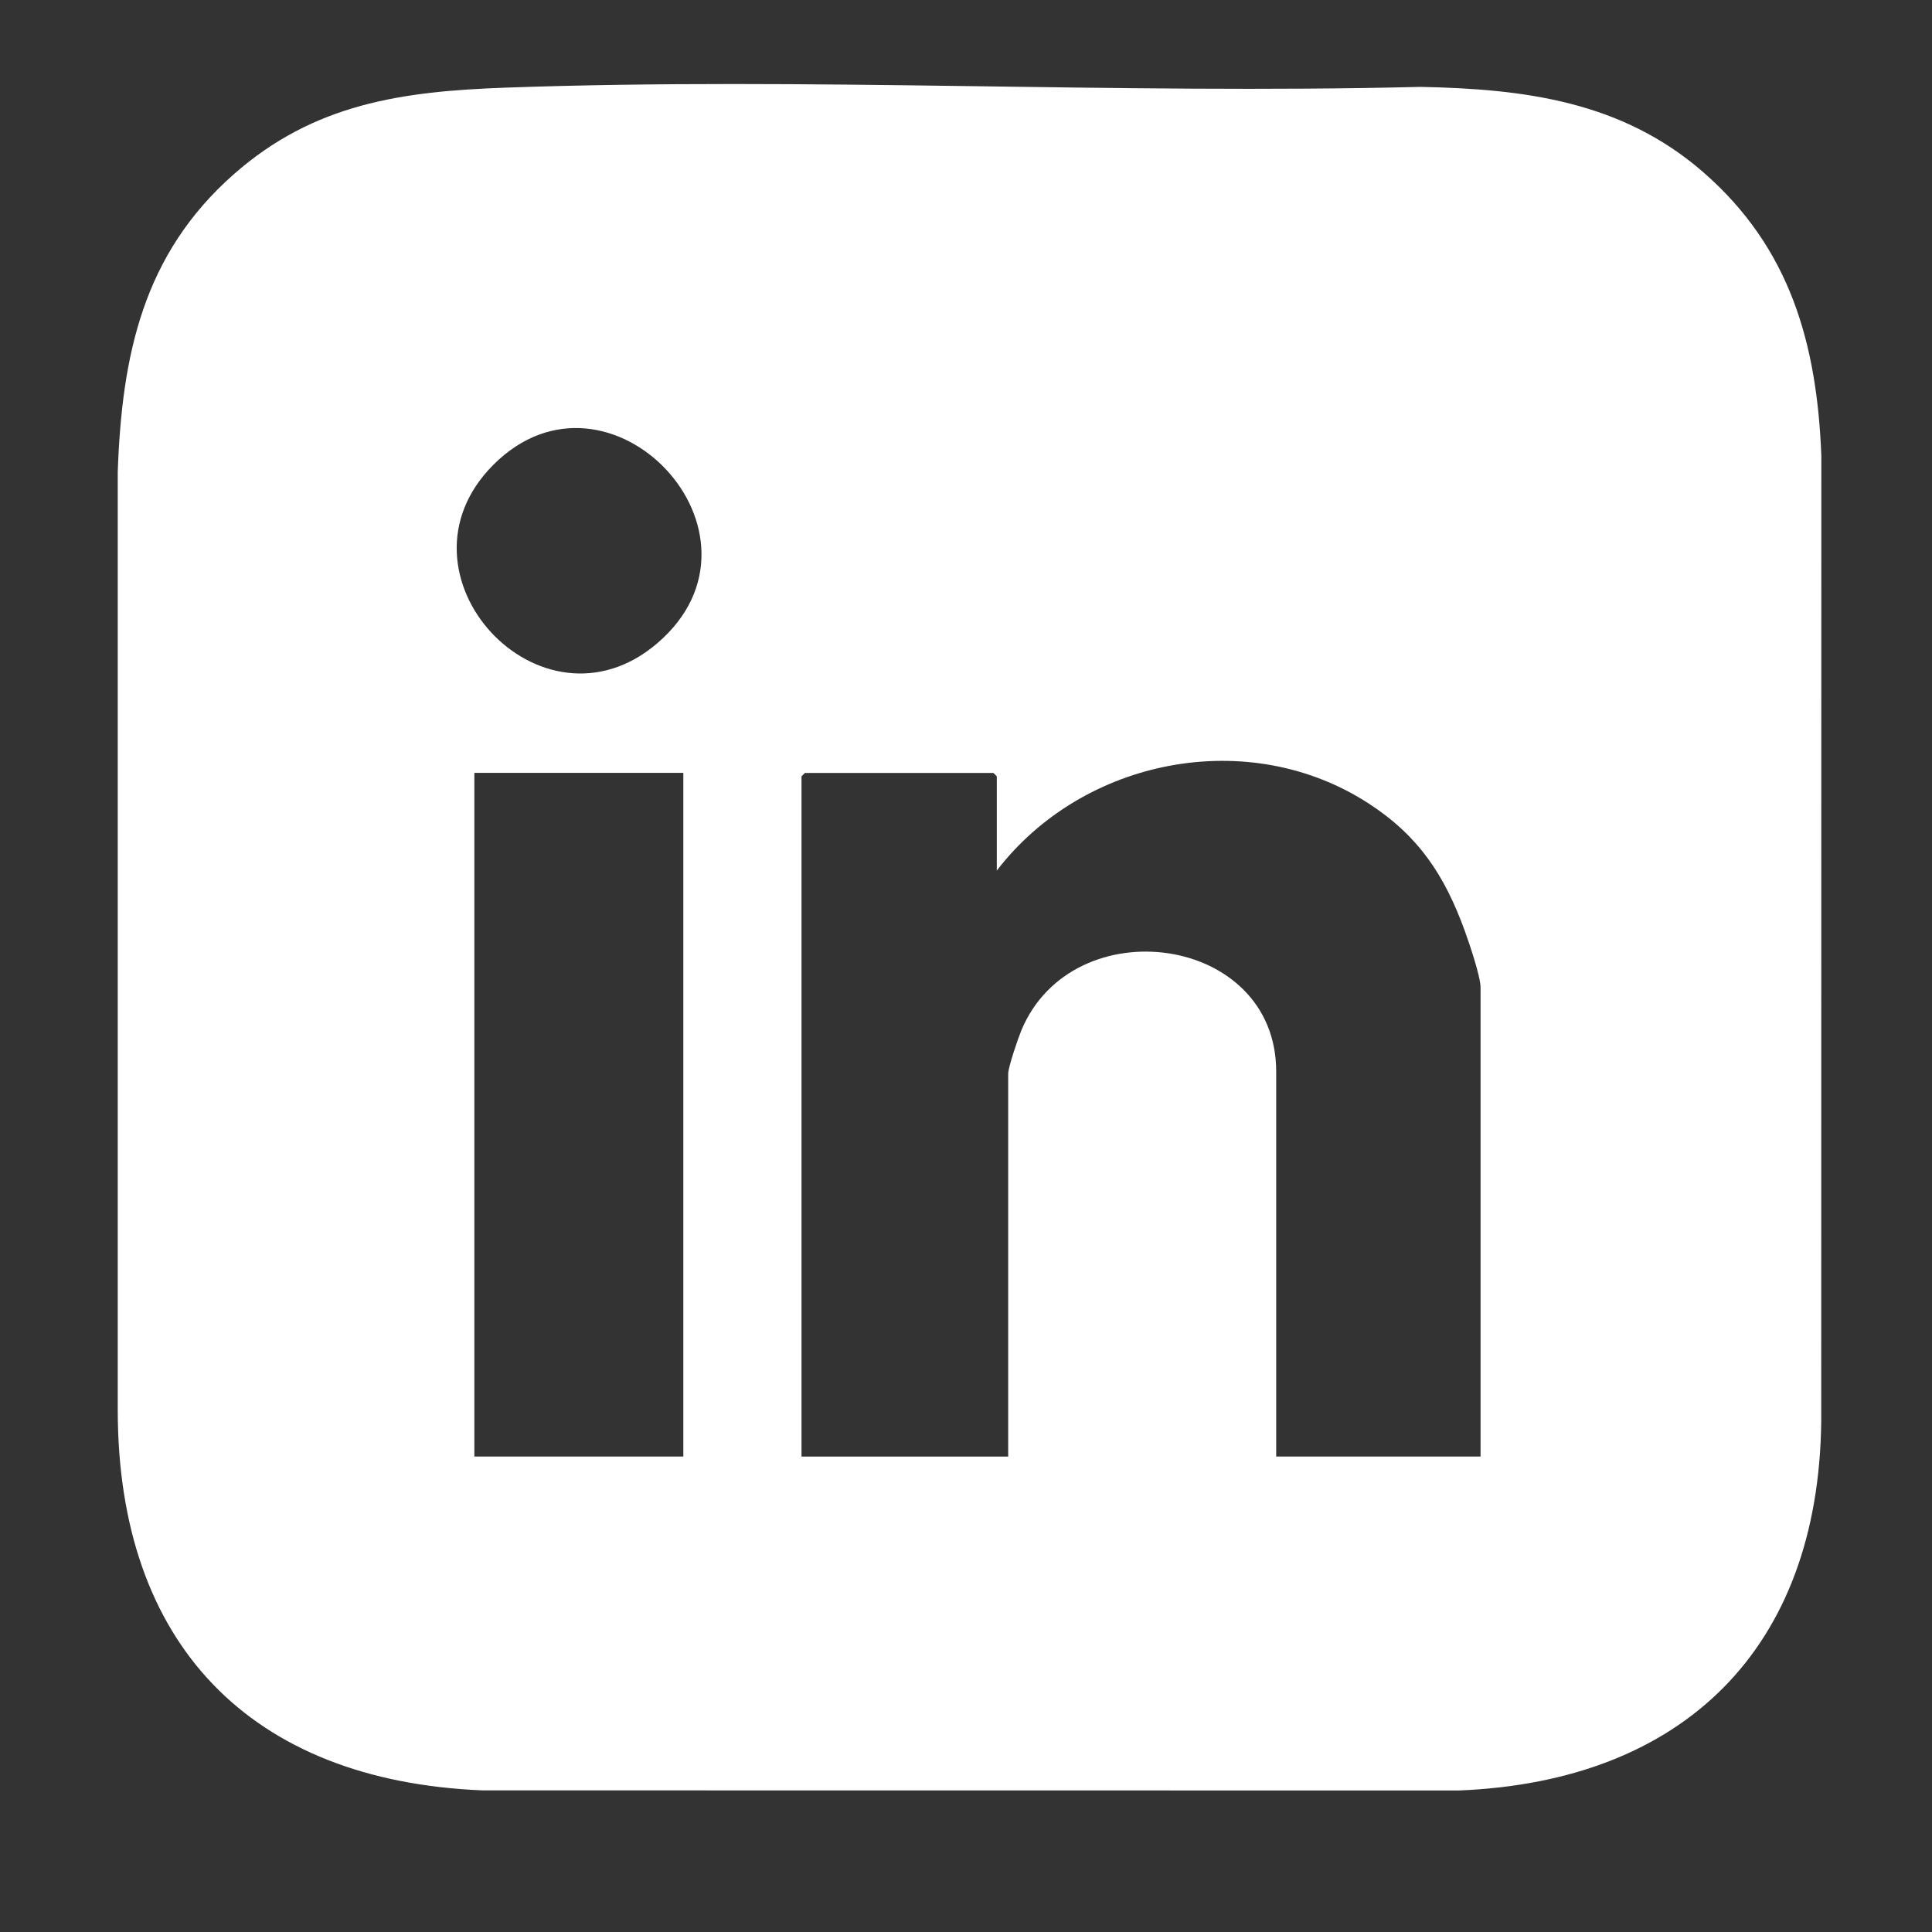
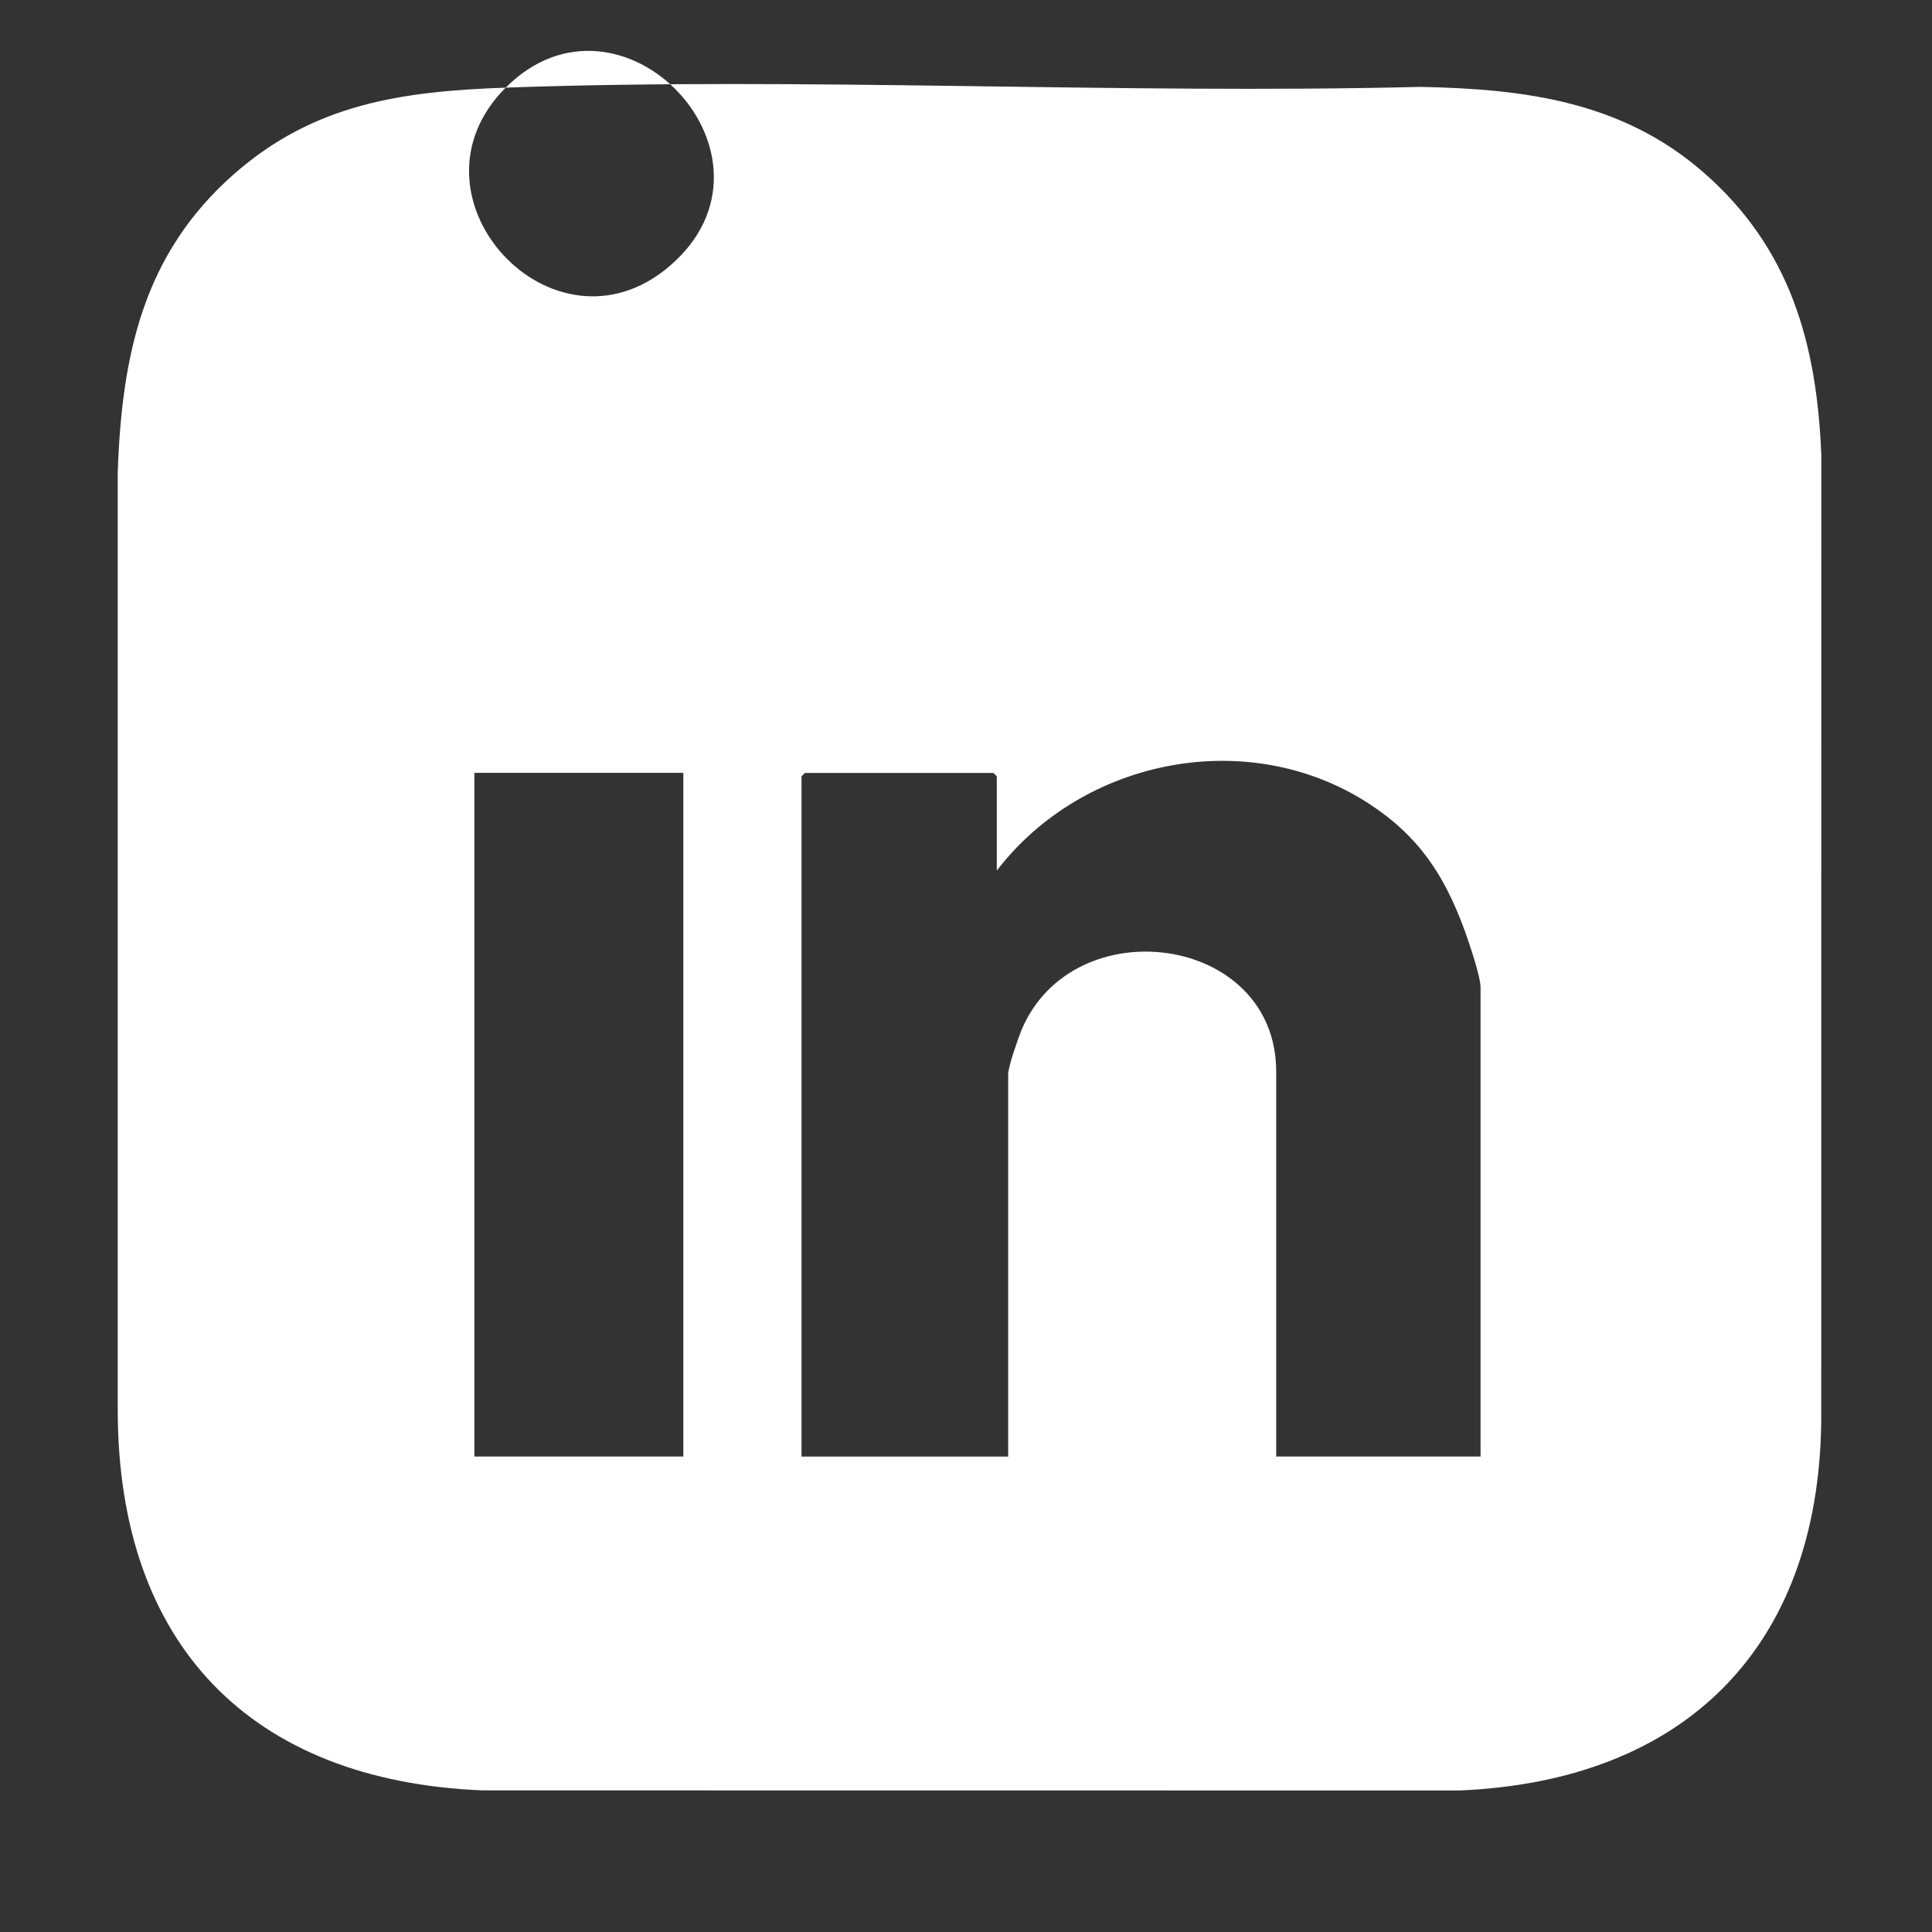
<svg xmlns="http://www.w3.org/2000/svg" id="Layer_1" version="1.1" viewBox="0 0 360 360">
  <rect x="0" y="0" width="360" height="360" fill="#333333" stroke="none" />
  <defs>
    <style>
      .st0 {
        fill: #fff;
      }
    </style>
  </defs>
  <g id="gLLXu8">
-     <path class="st0" d="M94.23,16.33c56.45-2.01,113.89,1.26,170.45-.14,19.48.38,37.55,2.72,52.68,15.88,16.2,14.1,21.21,31.93,22.02,52.89l-.02,179.88c-.47,42.32-25.63,67.08-67.48,68.79l-181.99-.02c-43.29-1.78-67.93-27.29-67.95-70.87V87.92c.77-21.72,4.71-40.54,21.6-55.43,14.97-13.2,31.37-15.47,50.7-16.16ZM91.93,86.61c-20.23,20.25,8.84,51.8,30.52,33.27,23.7-20.26-8.94-54.88-30.52-33.27ZM275.88,271.4v-87.39c0-2.1-2.13-8.31-2.95-10.59-3.76-10.32-8.56-17.62-17.82-23.65-22.4-14.6-53.31-8.48-69.37,12.45v-17.56l-.63-.63h-35.13l-.63.63v126.75h38.51v-71.31c0-1.28,1.85-6.64,2.46-8.12,9.57-22.91,47.48-17.93,47.48,7.69v71.73h38.09ZM127.33,144.01h-38.94v127.39h38.94v-127.39Z" />
+     <path class="st0" d="M94.23,16.33c56.45-2.01,113.89,1.26,170.45-.14,19.48.38,37.55,2.72,52.68,15.88,16.2,14.1,21.21,31.93,22.02,52.89l-.02,179.88c-.47,42.32-25.63,67.08-67.48,68.79l-181.99-.02c-43.29-1.78-67.93-27.29-67.95-70.87V87.92c.77-21.72,4.71-40.54,21.6-55.43,14.97-13.2,31.37-15.47,50.7-16.16Zc-20.23,20.25,8.84,51.8,30.52,33.27,23.7-20.26-8.94-54.88-30.52-33.27ZM275.88,271.4v-87.39c0-2.1-2.13-8.31-2.95-10.59-3.76-10.32-8.56-17.62-17.82-23.65-22.4-14.6-53.31-8.48-69.37,12.45v-17.56l-.63-.63h-35.13l-.63.63v126.75h38.51v-71.31c0-1.28,1.85-6.64,2.46-8.12,9.57-22.91,47.48-17.93,47.48,7.69v71.73h38.09ZM127.33,144.01h-38.94v127.39h38.94v-127.39Z" />
  </g>
</svg>